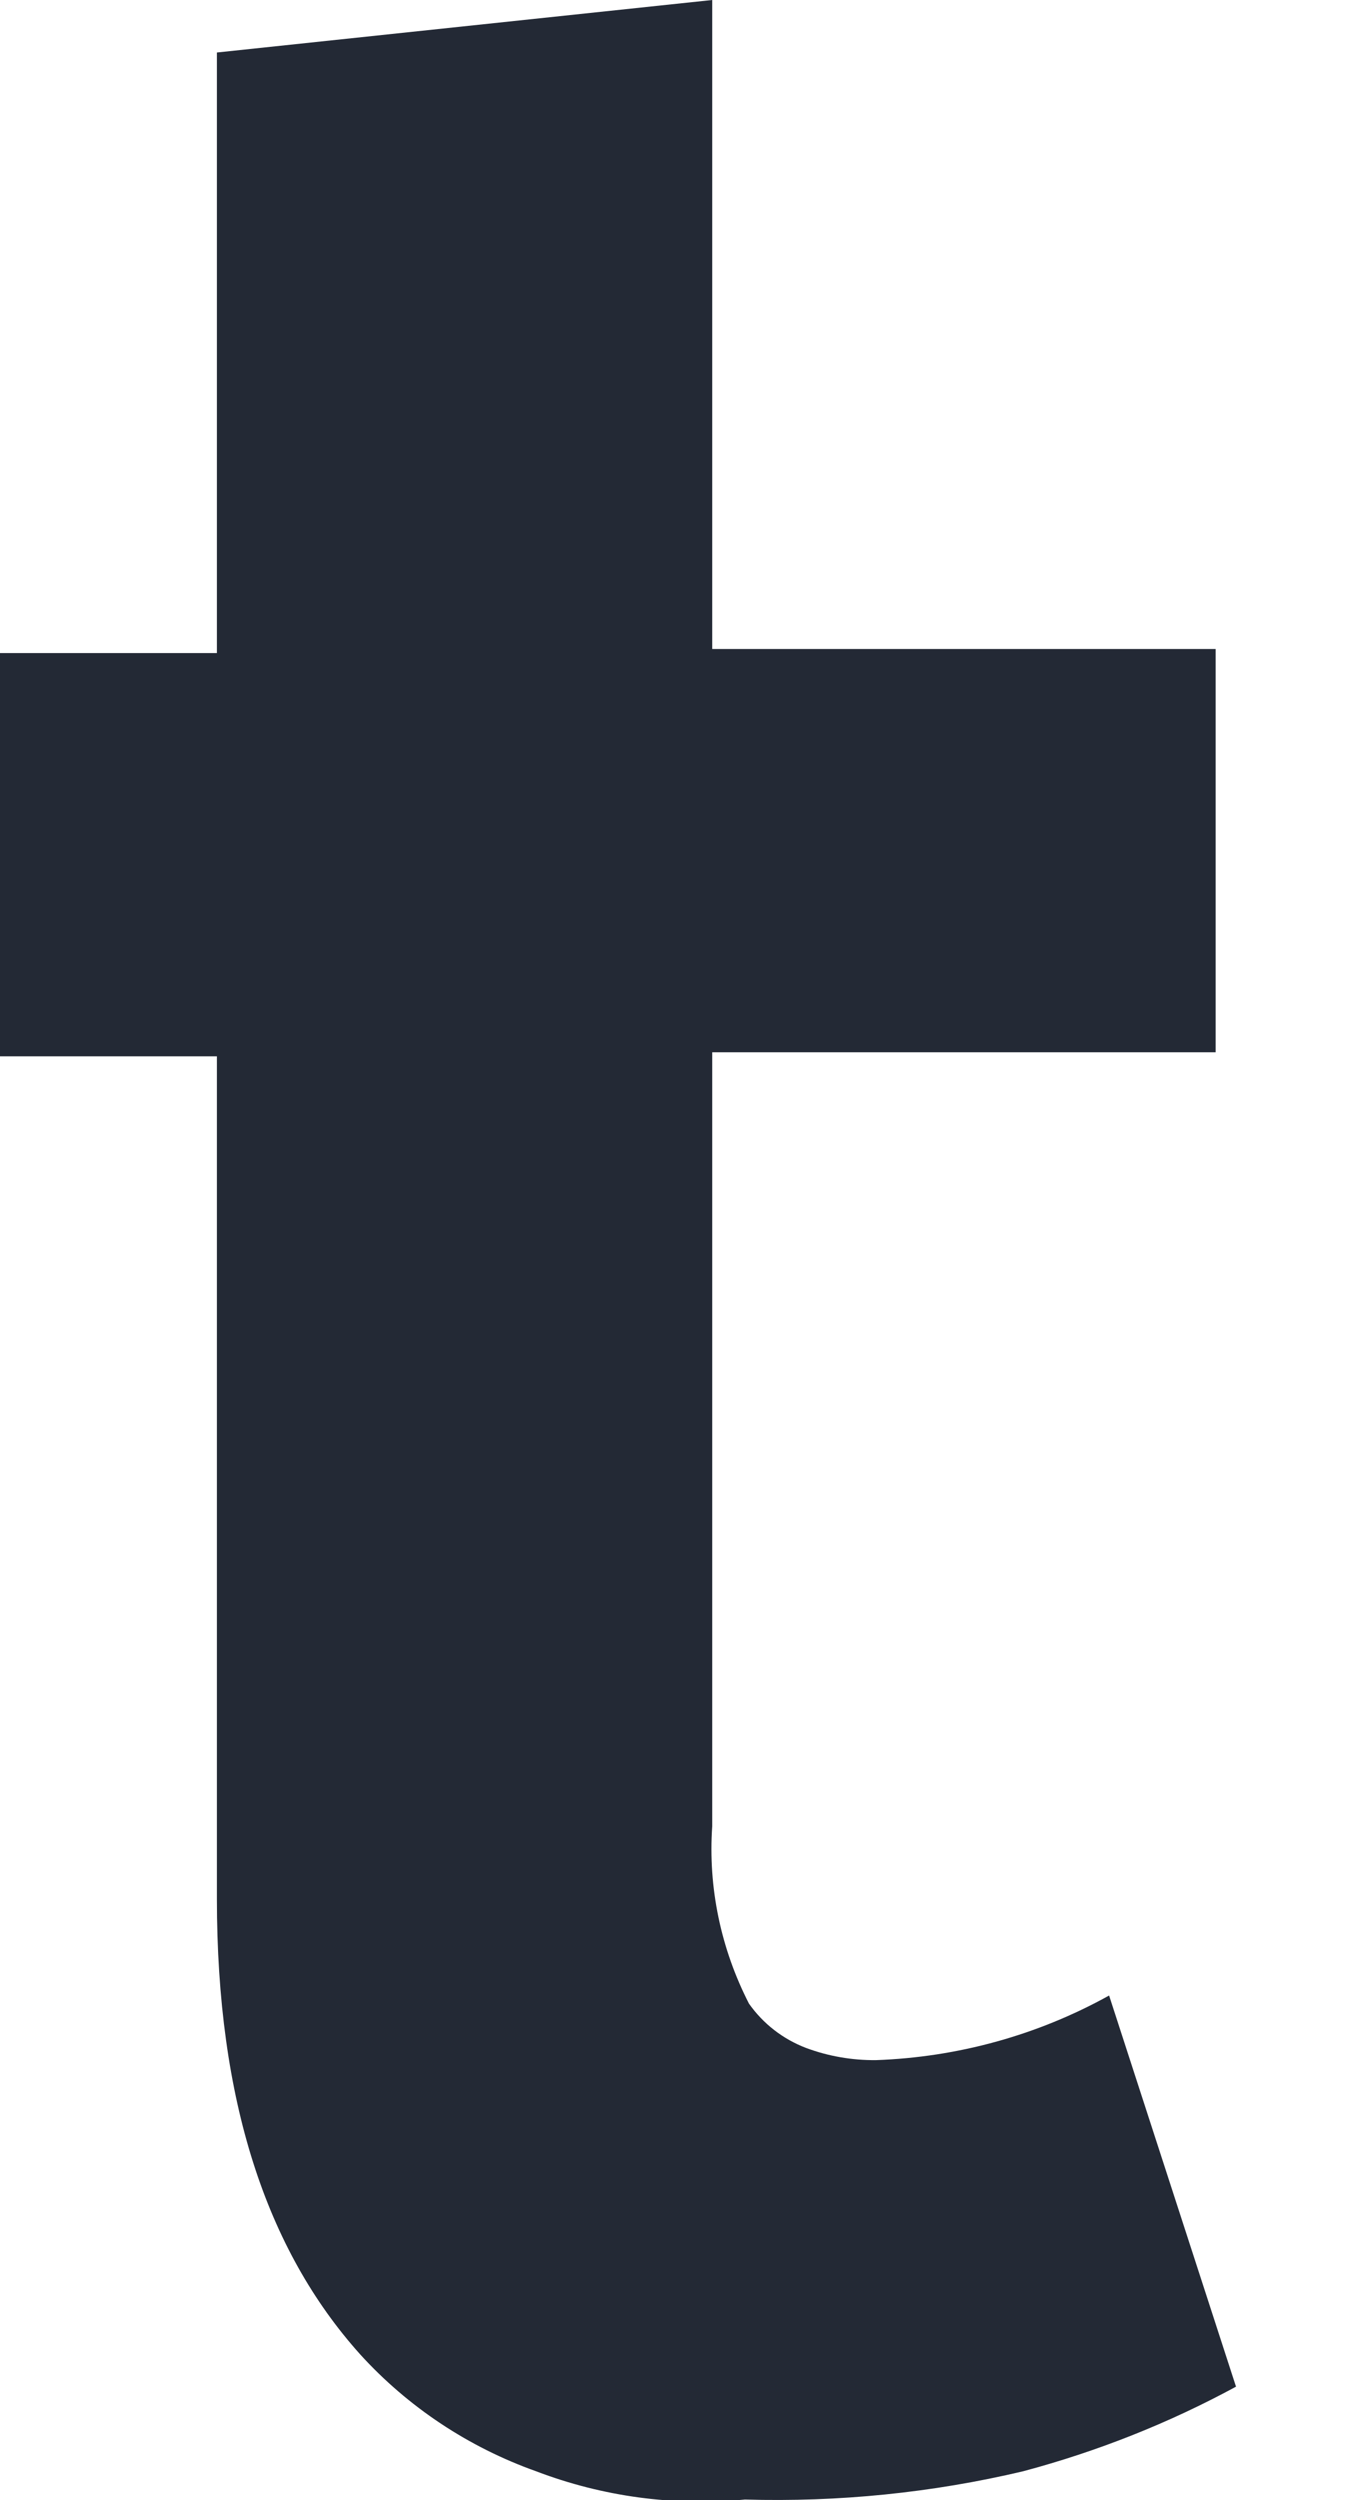
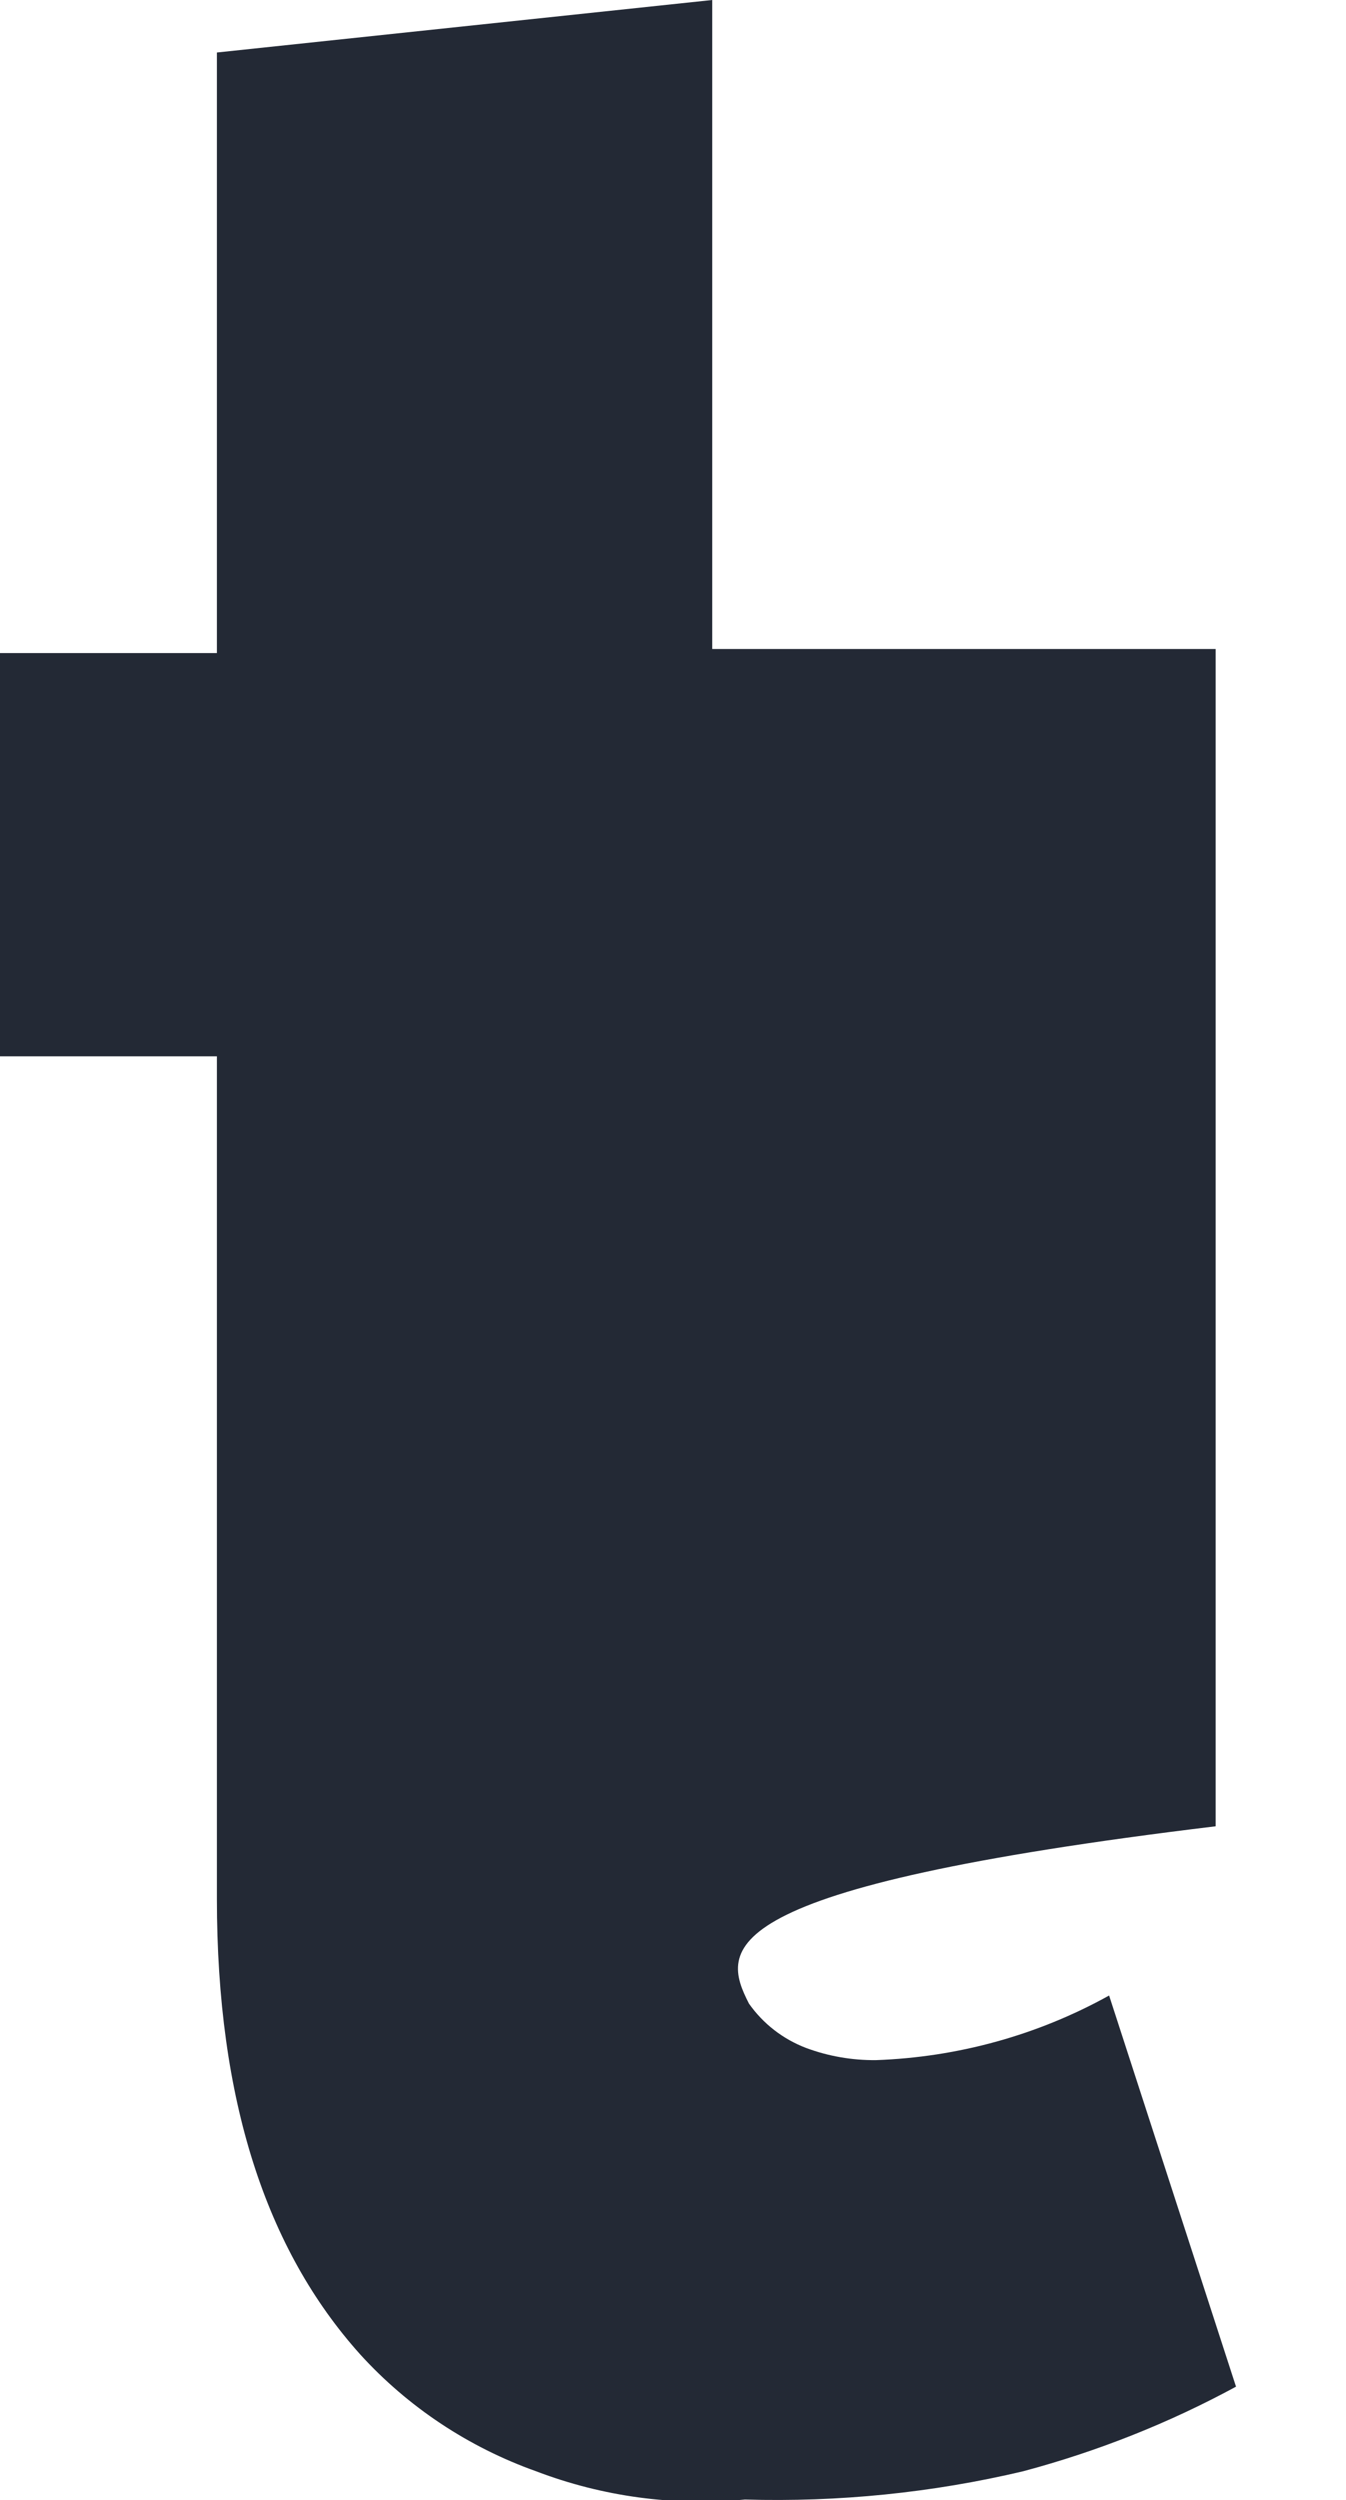
<svg xmlns="http://www.w3.org/2000/svg" fill="none" height="100%" overflow="visible" preserveAspectRatio="none" style="display: block;" viewBox="0 0 7 13" width="100%">
-   <path d="M1.873 12.243C1.384 11.698 1.128 10.922 1.128 9.874V5.493H0V3.396H1.128V0.273L3.704 0V3.375H6.322V5.472H3.704V9.497C3.682 9.816 3.749 10.134 3.895 10.419C3.969 10.524 4.072 10.604 4.193 10.65C4.309 10.693 4.431 10.714 4.555 10.713C4.981 10.698 5.397 10.583 5.768 10.377L6.428 12.411C6.078 12.601 5.707 12.748 5.321 12.851C4.848 12.963 4.361 13.012 3.874 12.998C3.505 13.033 3.134 12.983 2.788 12.851C2.437 12.726 2.122 12.517 1.873 12.243" fill="#232935" id="Vector" />
+   <path d="M1.873 12.243C1.384 11.698 1.128 10.922 1.128 9.874V5.493H0V3.396H1.128V0.273L3.704 0V3.375H6.322V5.472V9.497C3.682 9.816 3.749 10.134 3.895 10.419C3.969 10.524 4.072 10.604 4.193 10.65C4.309 10.693 4.431 10.714 4.555 10.713C4.981 10.698 5.397 10.583 5.768 10.377L6.428 12.411C6.078 12.601 5.707 12.748 5.321 12.851C4.848 12.963 4.361 13.012 3.874 12.998C3.505 13.033 3.134 12.983 2.788 12.851C2.437 12.726 2.122 12.517 1.873 12.243" fill="#232935" id="Vector" />
</svg>